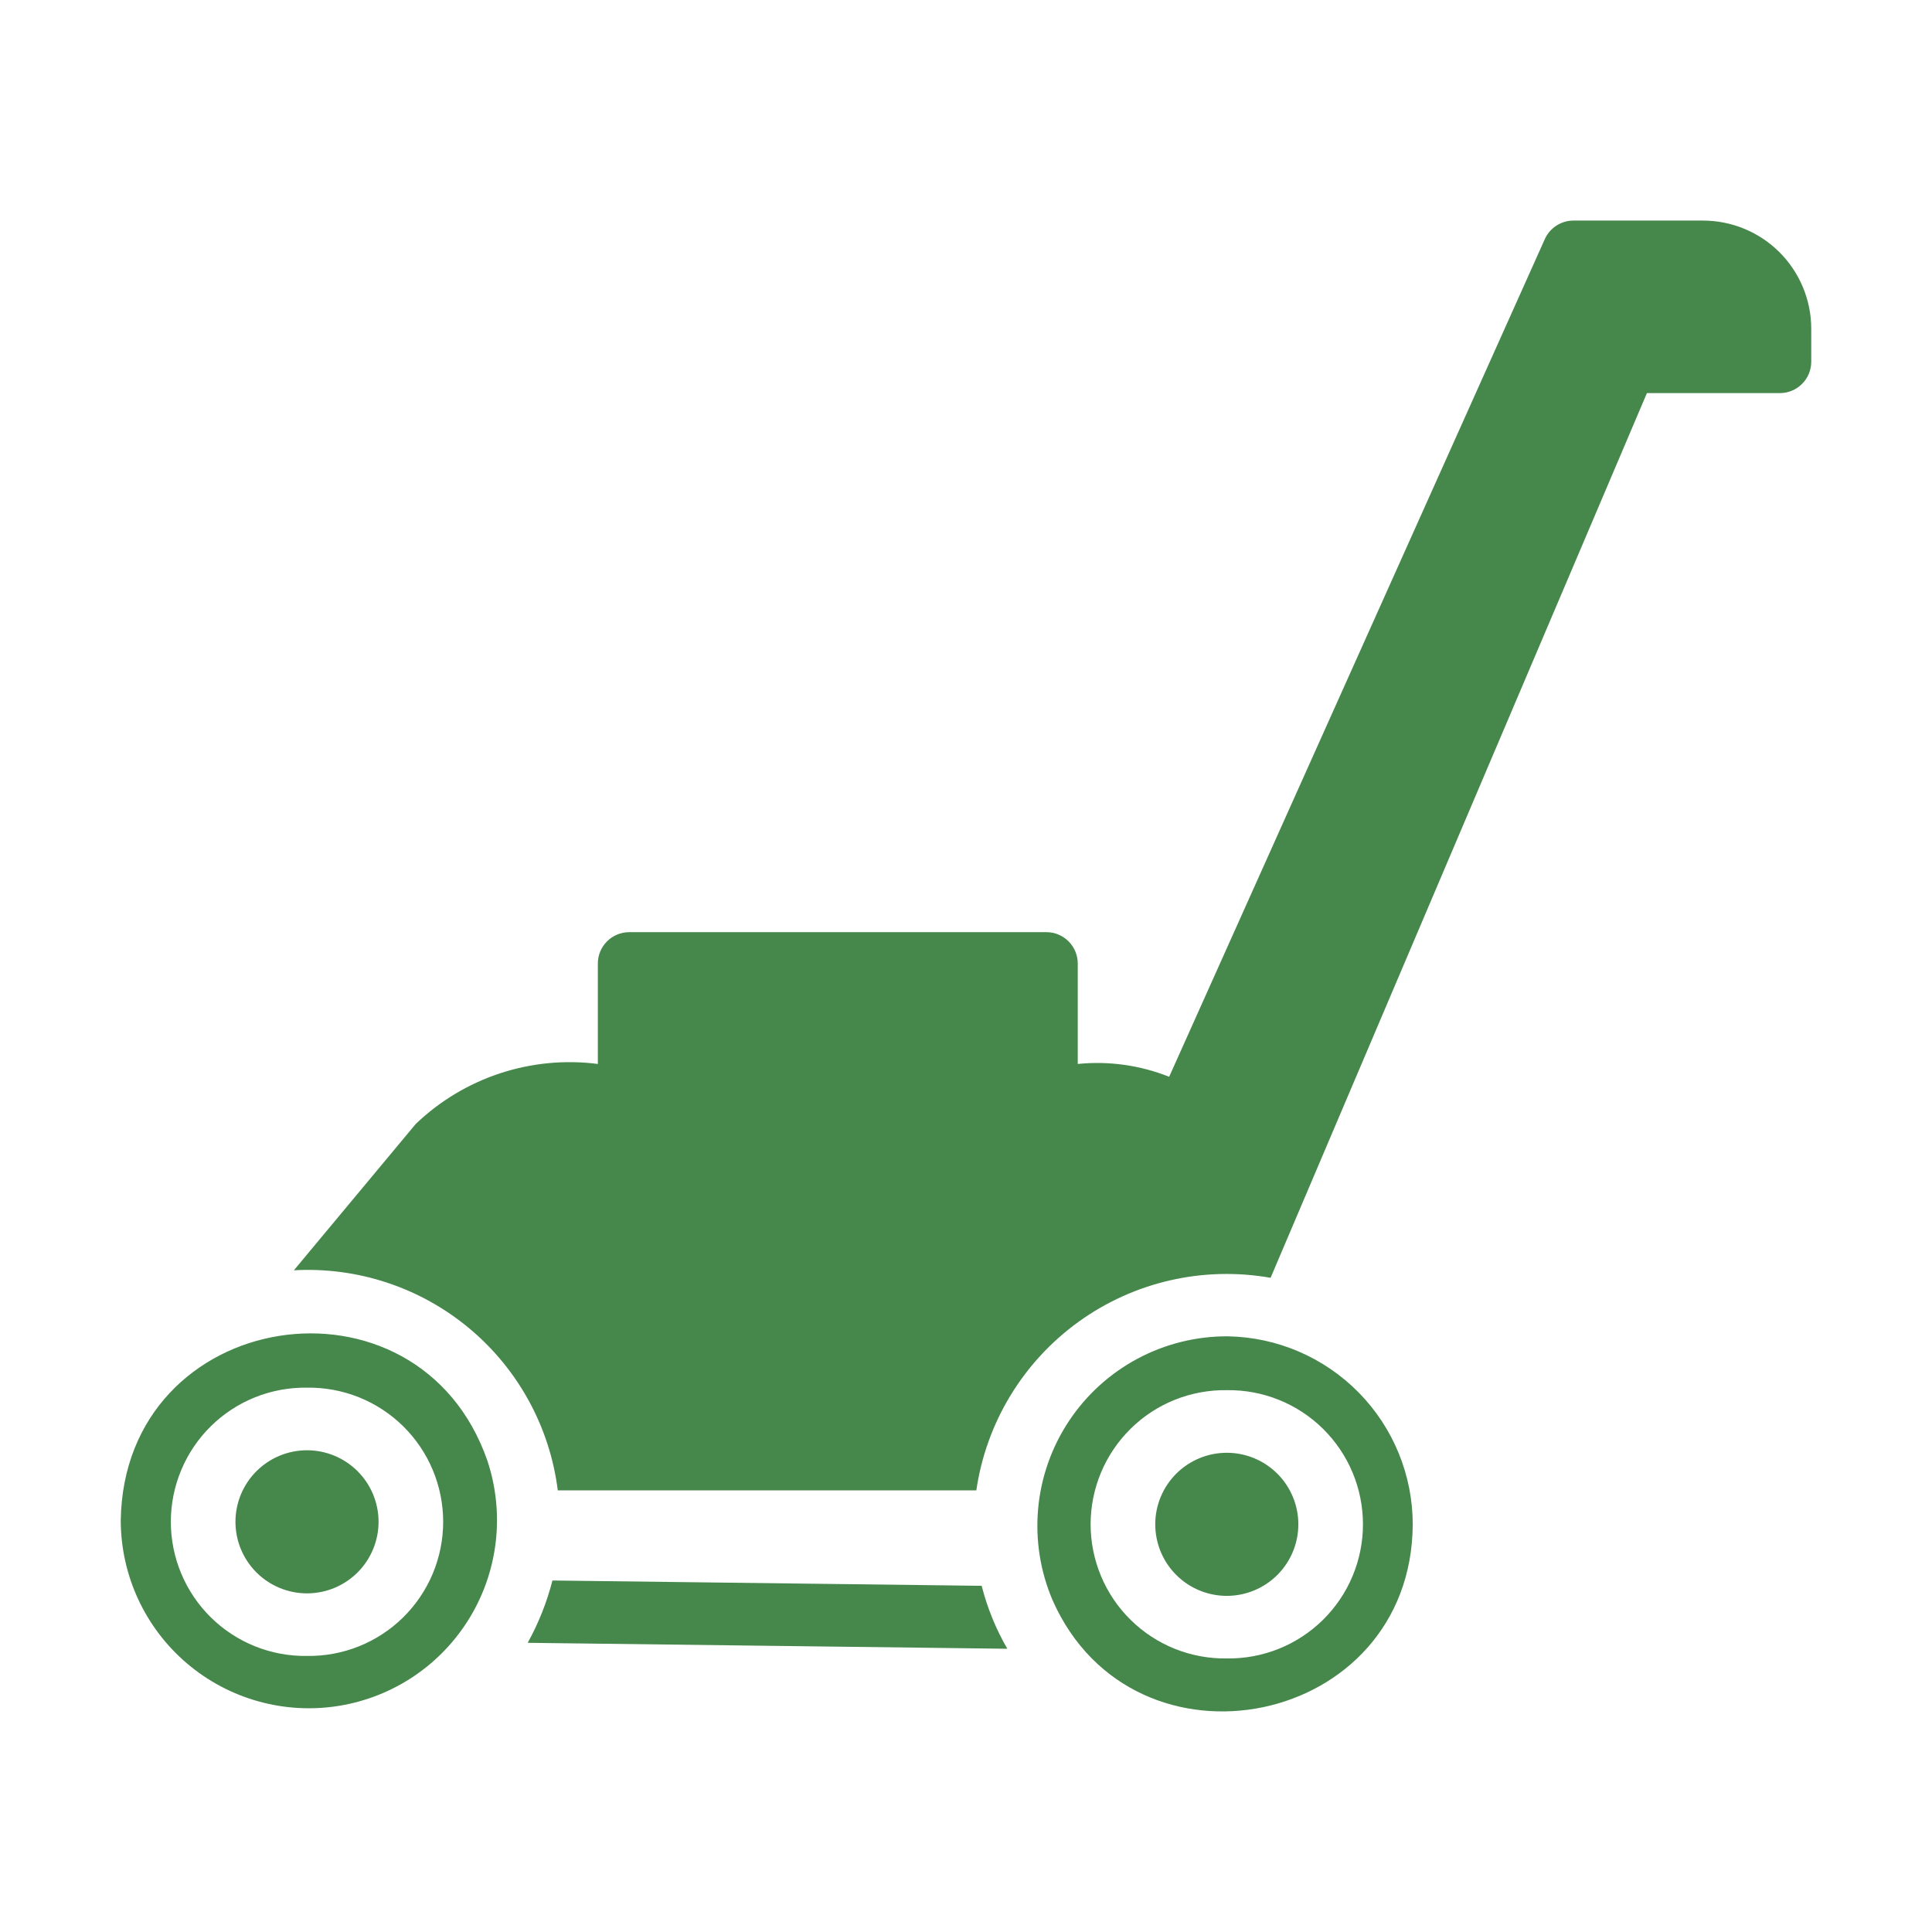
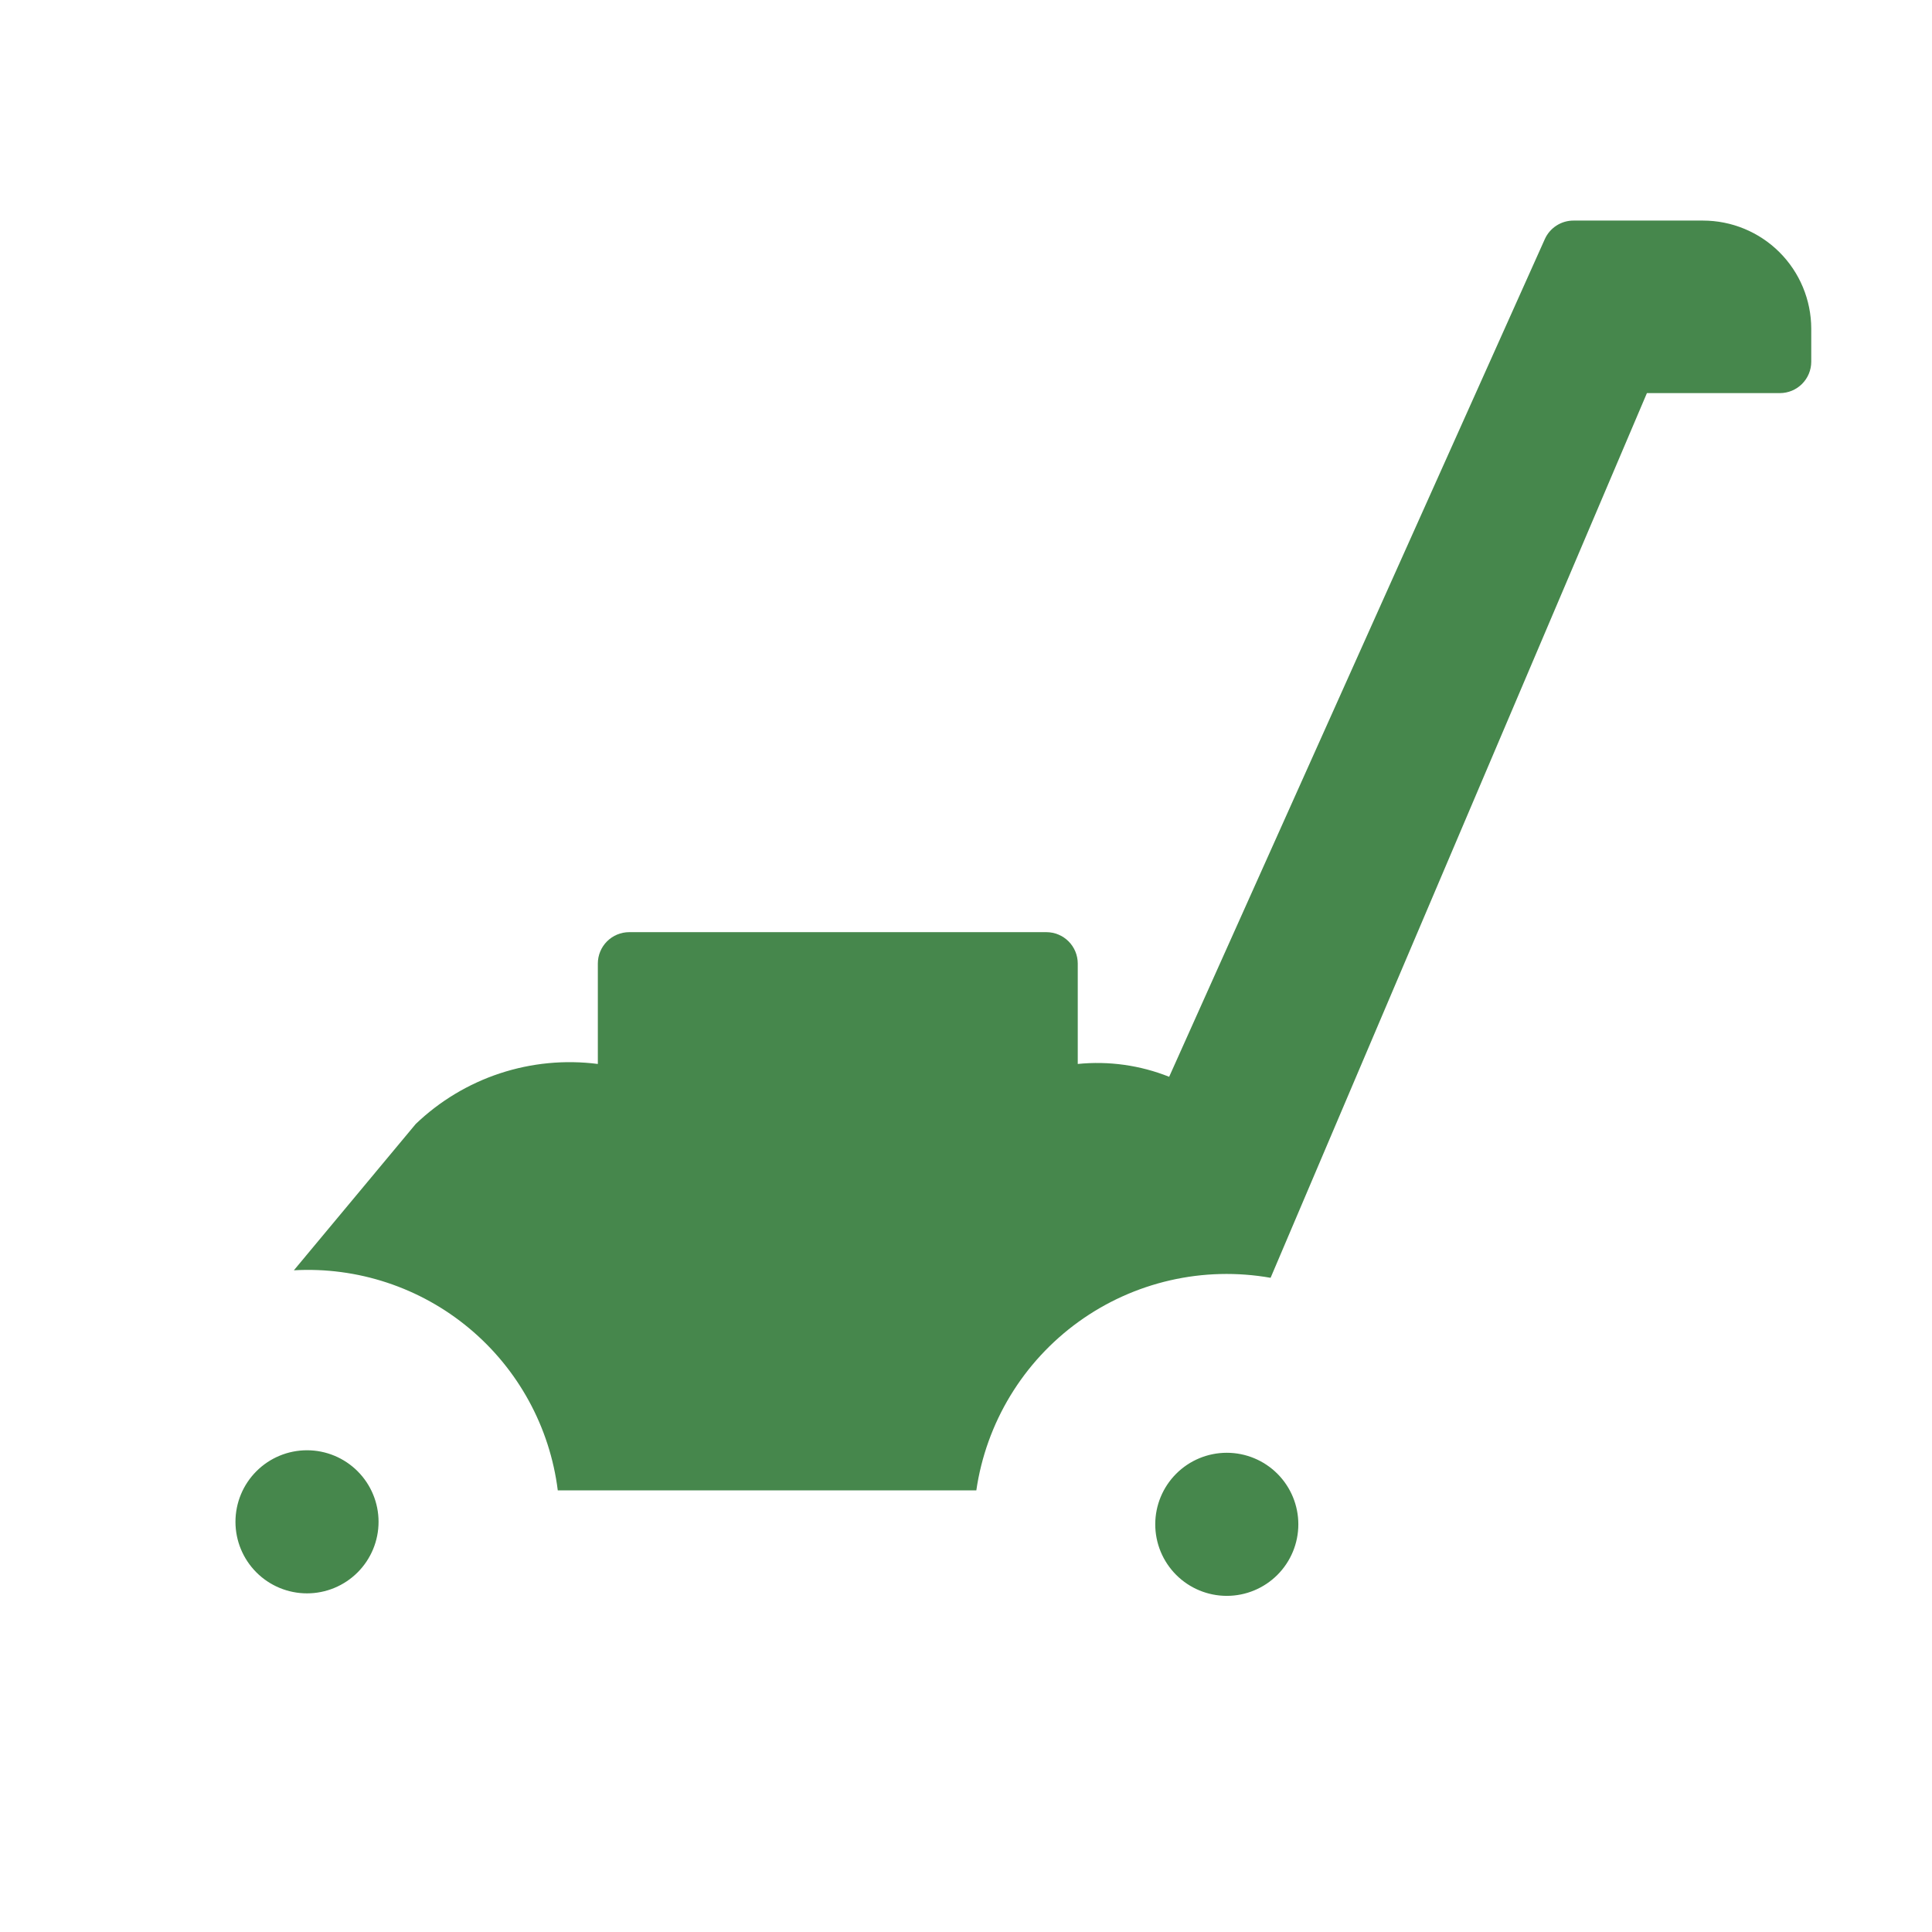
<svg xmlns="http://www.w3.org/2000/svg" width="200" height="200" viewBox="0 0 200 200" fill="none">
-   <path d="M127.094 138.335C123.839 138.32 120.632 139.115 117.761 140.648C114.89 142.182 112.446 144.405 110.649 147.119C108.852 149.833 107.758 152.951 107.466 156.192C107.175 159.434 107.694 162.697 108.978 165.688C117.388 184.61 146.112 178.85 146.247 157.813C146.244 152.703 144.235 147.799 140.653 144.156C137.07 140.513 132.203 138.422 127.094 138.335ZM126.997 171.682C125.156 171.709 123.328 171.37 121.619 170.685C119.91 170 118.354 168.981 117.043 167.689C115.731 166.397 114.689 164.857 113.978 163.158C113.267 161.46 112.901 159.637 112.901 157.796C112.901 155.954 113.267 154.132 113.978 152.433C114.689 150.735 115.731 149.195 117.043 147.902C118.354 146.61 119.91 145.592 121.619 144.906C123.328 144.221 125.156 143.882 126.997 143.91C128.838 143.882 130.666 144.221 132.375 144.906C134.084 145.592 135.64 146.61 136.951 147.902C138.263 149.195 139.305 150.735 140.016 152.433C140.727 154.132 141.093 155.954 141.093 157.796C141.093 159.637 140.727 161.46 140.016 163.158C139.305 164.857 138.263 166.397 136.951 167.689C135.64 168.981 134.084 170 132.375 170.685C130.666 171.37 128.838 171.709 126.997 171.682ZM50.45 151.2C43.281 130.616 12.834 135.291 12.5 157.391C12.504 160.211 13.12 162.997 14.307 165.556C15.493 168.114 17.221 170.385 19.371 172.21C21.521 174.035 24.042 175.372 26.759 176.127C29.476 176.883 32.325 177.039 35.109 176.585C37.892 176.131 40.544 175.078 42.881 173.499C45.218 171.919 47.183 169.851 48.642 167.438C50.101 165.024 51.018 162.322 51.33 159.519C51.642 156.716 51.342 153.876 50.45 151.2ZM31.781 171.422C29.94 171.45 28.112 171.111 26.403 170.426C24.694 169.74 23.139 168.722 21.827 167.43C20.515 166.137 19.474 164.597 18.763 162.899C18.052 161.2 17.685 159.378 17.685 157.536C17.685 155.695 18.052 153.872 18.763 152.174C19.474 150.475 20.515 148.935 21.827 147.643C23.139 146.351 24.694 145.332 26.403 144.647C28.112 143.962 29.94 143.623 31.781 143.65C33.622 143.623 35.45 143.962 37.159 144.647C38.868 145.332 40.424 146.351 41.736 147.643C43.047 148.935 44.089 150.475 44.8 152.174C45.511 153.872 45.877 155.695 45.877 157.536C45.877 159.378 45.511 161.2 44.8 162.899C44.089 164.597 43.047 166.137 41.736 167.43C40.424 168.722 38.868 169.74 37.159 170.426C35.45 171.111 33.622 171.45 31.781 171.422ZM57.188 163.613C56.612 165.863 55.752 168.03 54.628 170.063L104.278 170.679C103.096 168.64 102.202 166.447 101.622 164.163L57.188 163.613Z" fill="#46874C" />
  <path d="M176.287 22.834H162.903C162.274 22.83 161.658 23.009 161.129 23.349C160.6 23.688 160.18 24.174 159.922 24.747L121.031 111.469C118.03 110.271 114.784 109.816 111.569 110.141V99.738C111.566 98.879 111.224 98.056 110.617 97.449C110.01 96.842 109.187 96.499 108.328 96.497H65.128C64.269 96.499 63.447 96.842 62.839 97.449C62.232 98.056 61.89 98.879 61.888 99.738V110.141C58.479 109.704 55.016 110.037 51.752 111.113C48.489 112.19 45.508 113.984 43.028 116.363L30.422 131.5C37.014 131.131 43.501 133.277 48.572 137.506C53.643 141.734 56.92 147.73 57.741 154.281H101.069C101.575 150.814 102.771 147.483 104.588 144.486C106.405 141.49 108.805 138.888 111.646 136.836C114.487 134.784 117.711 133.324 121.126 132.541C124.542 131.758 128.08 131.669 131.531 132.278L170.488 40.694H184.259C185.119 40.691 185.942 40.349 186.549 39.741C187.157 39.133 187.498 38.309 187.5 37.45V34.013C187.492 31.045 186.307 28.201 184.205 26.105C182.103 24.01 179.256 22.834 176.287 22.834ZM126.997 150.391C125.033 150.391 123.149 151.171 121.76 152.56C120.371 153.949 119.591 155.833 119.591 157.797C119.591 159.761 120.371 161.645 121.76 163.034C123.149 164.423 125.033 165.203 126.997 165.203C128.961 165.203 130.845 164.423 132.234 163.034C133.623 161.645 134.403 159.761 134.403 157.797C134.403 155.833 133.623 153.949 132.234 152.56C130.845 151.171 128.961 150.391 126.997 150.391ZM31.781 150.131C29.817 150.131 27.933 150.912 26.544 152.301C25.155 153.69 24.375 155.573 24.375 157.538C24.375 159.502 25.155 161.386 26.544 162.775C27.933 164.164 29.817 164.944 31.781 164.944C33.745 164.944 35.629 164.164 37.018 162.775C38.407 161.386 39.188 159.502 39.188 157.538C39.188 155.573 38.407 153.69 37.018 152.301C35.629 150.912 33.745 150.131 31.781 150.131Z" fill="#46874C" />
</svg>